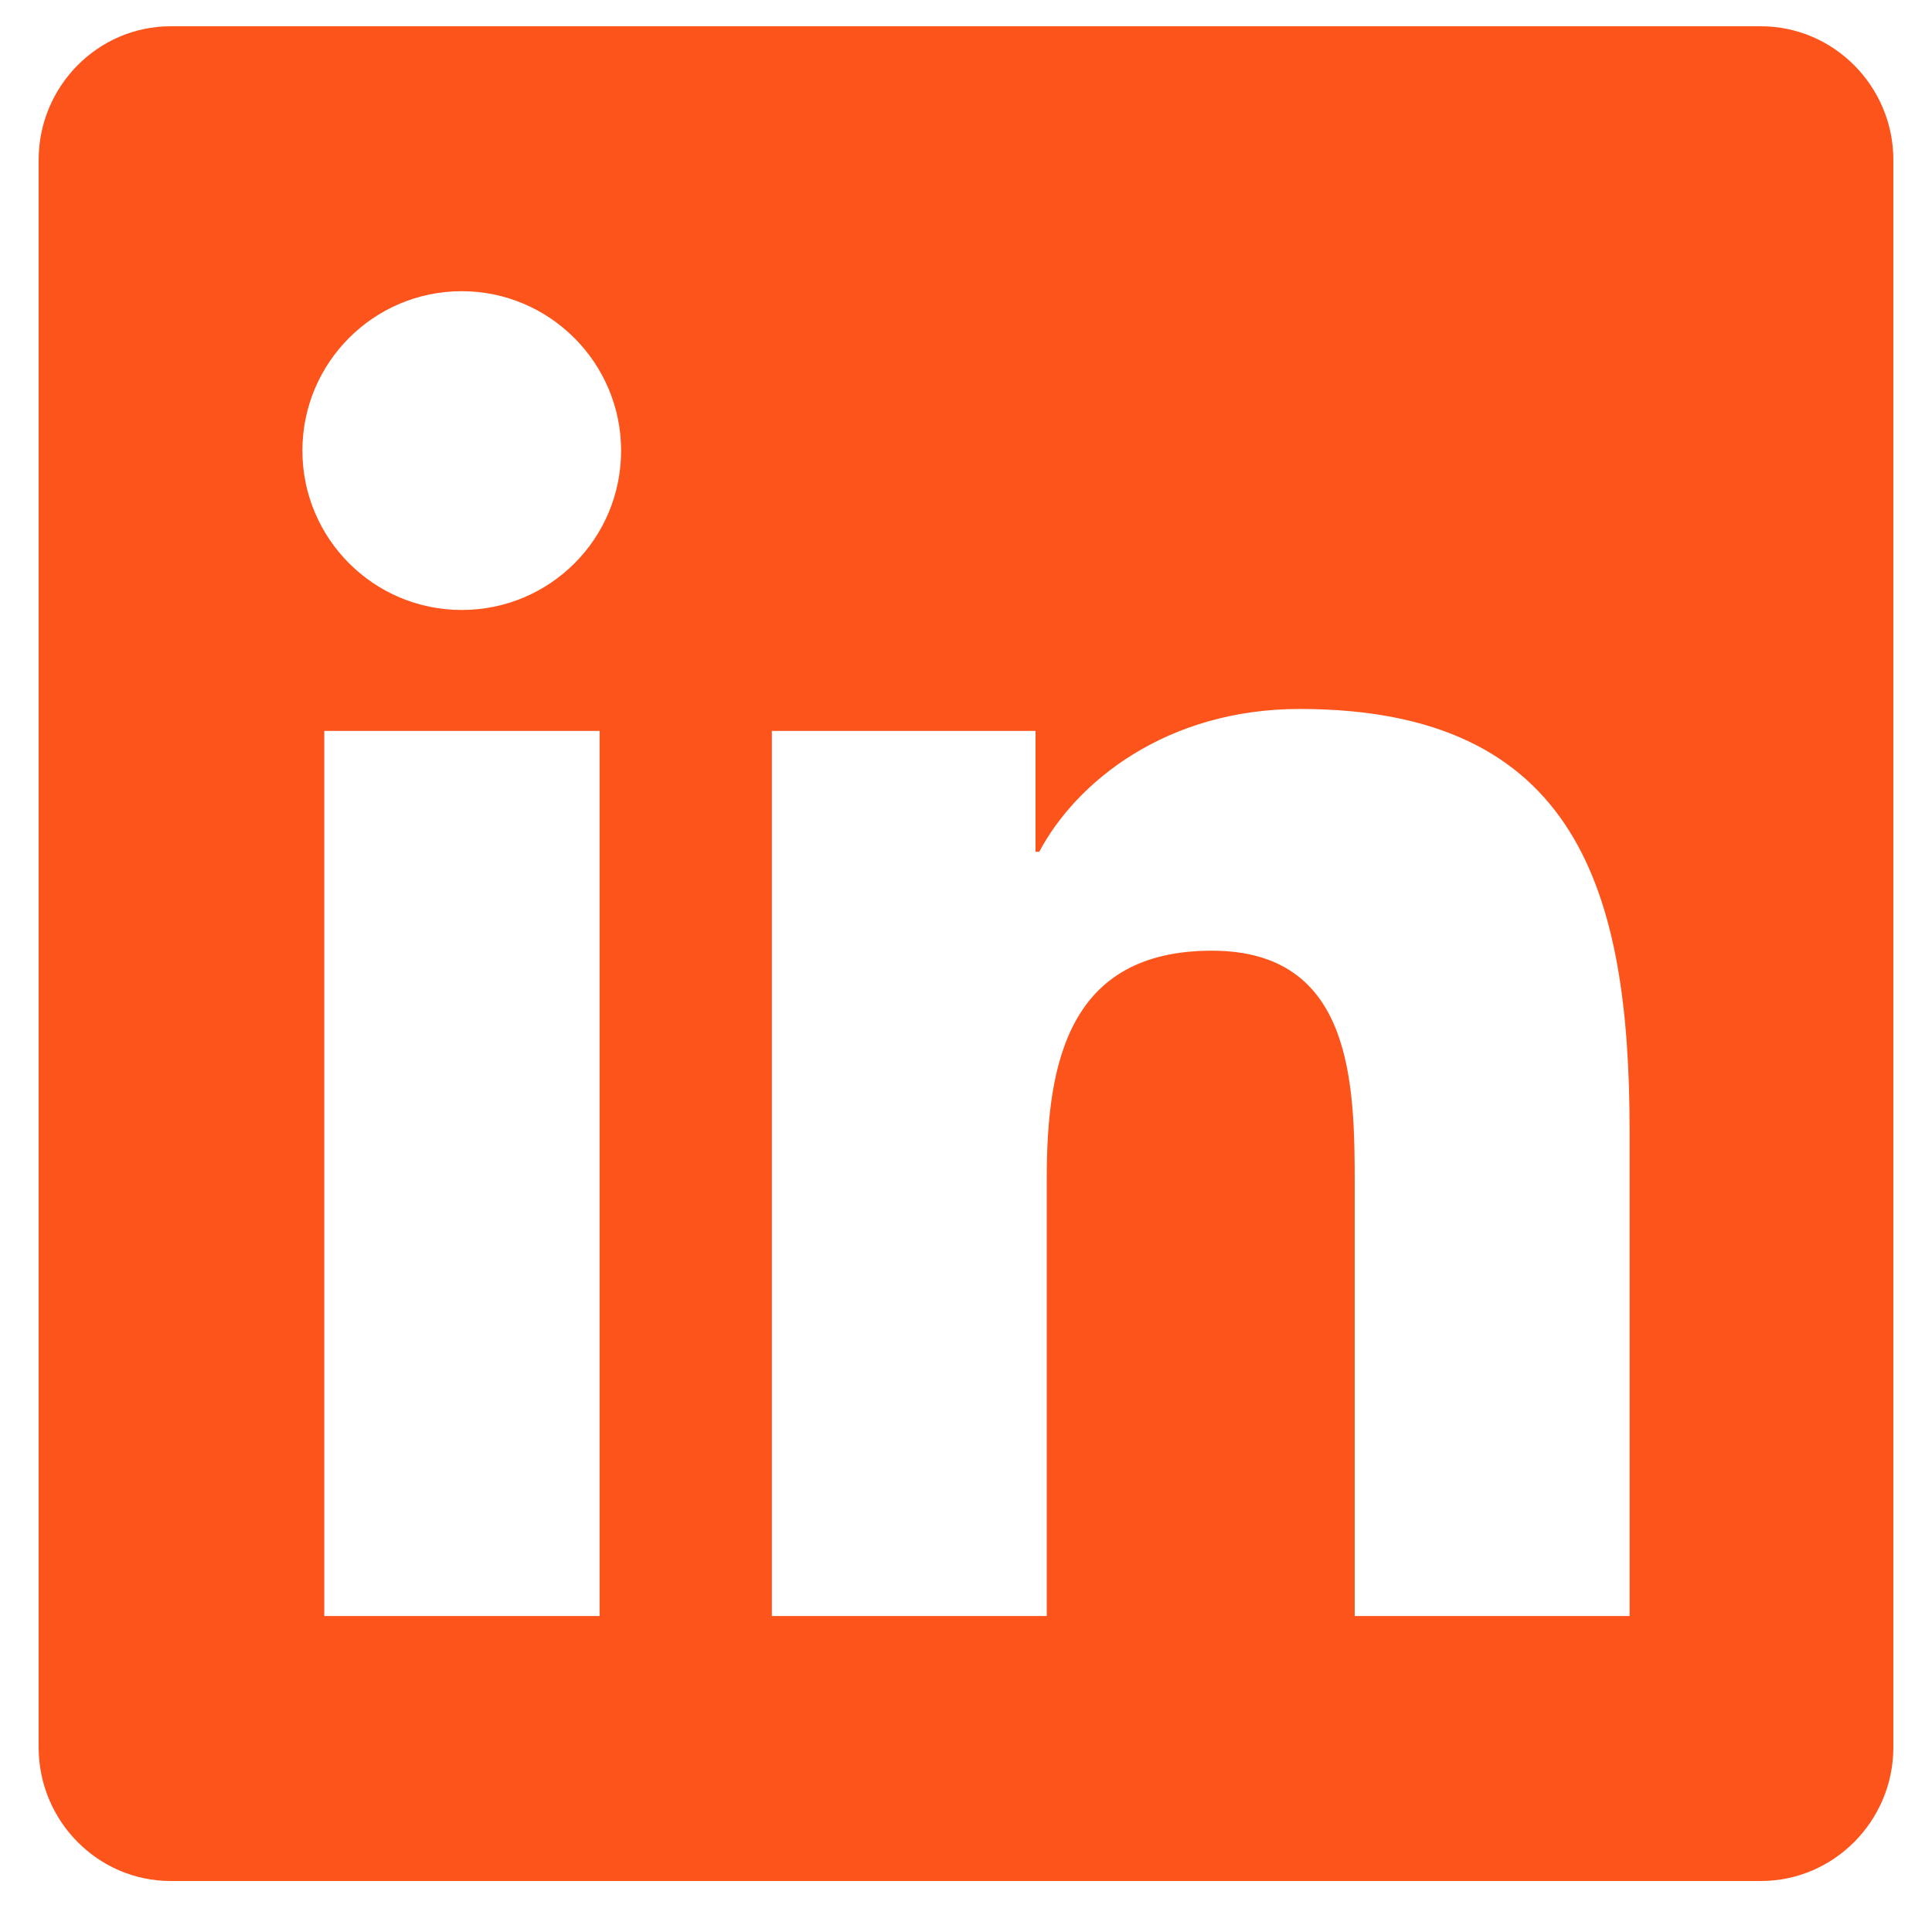
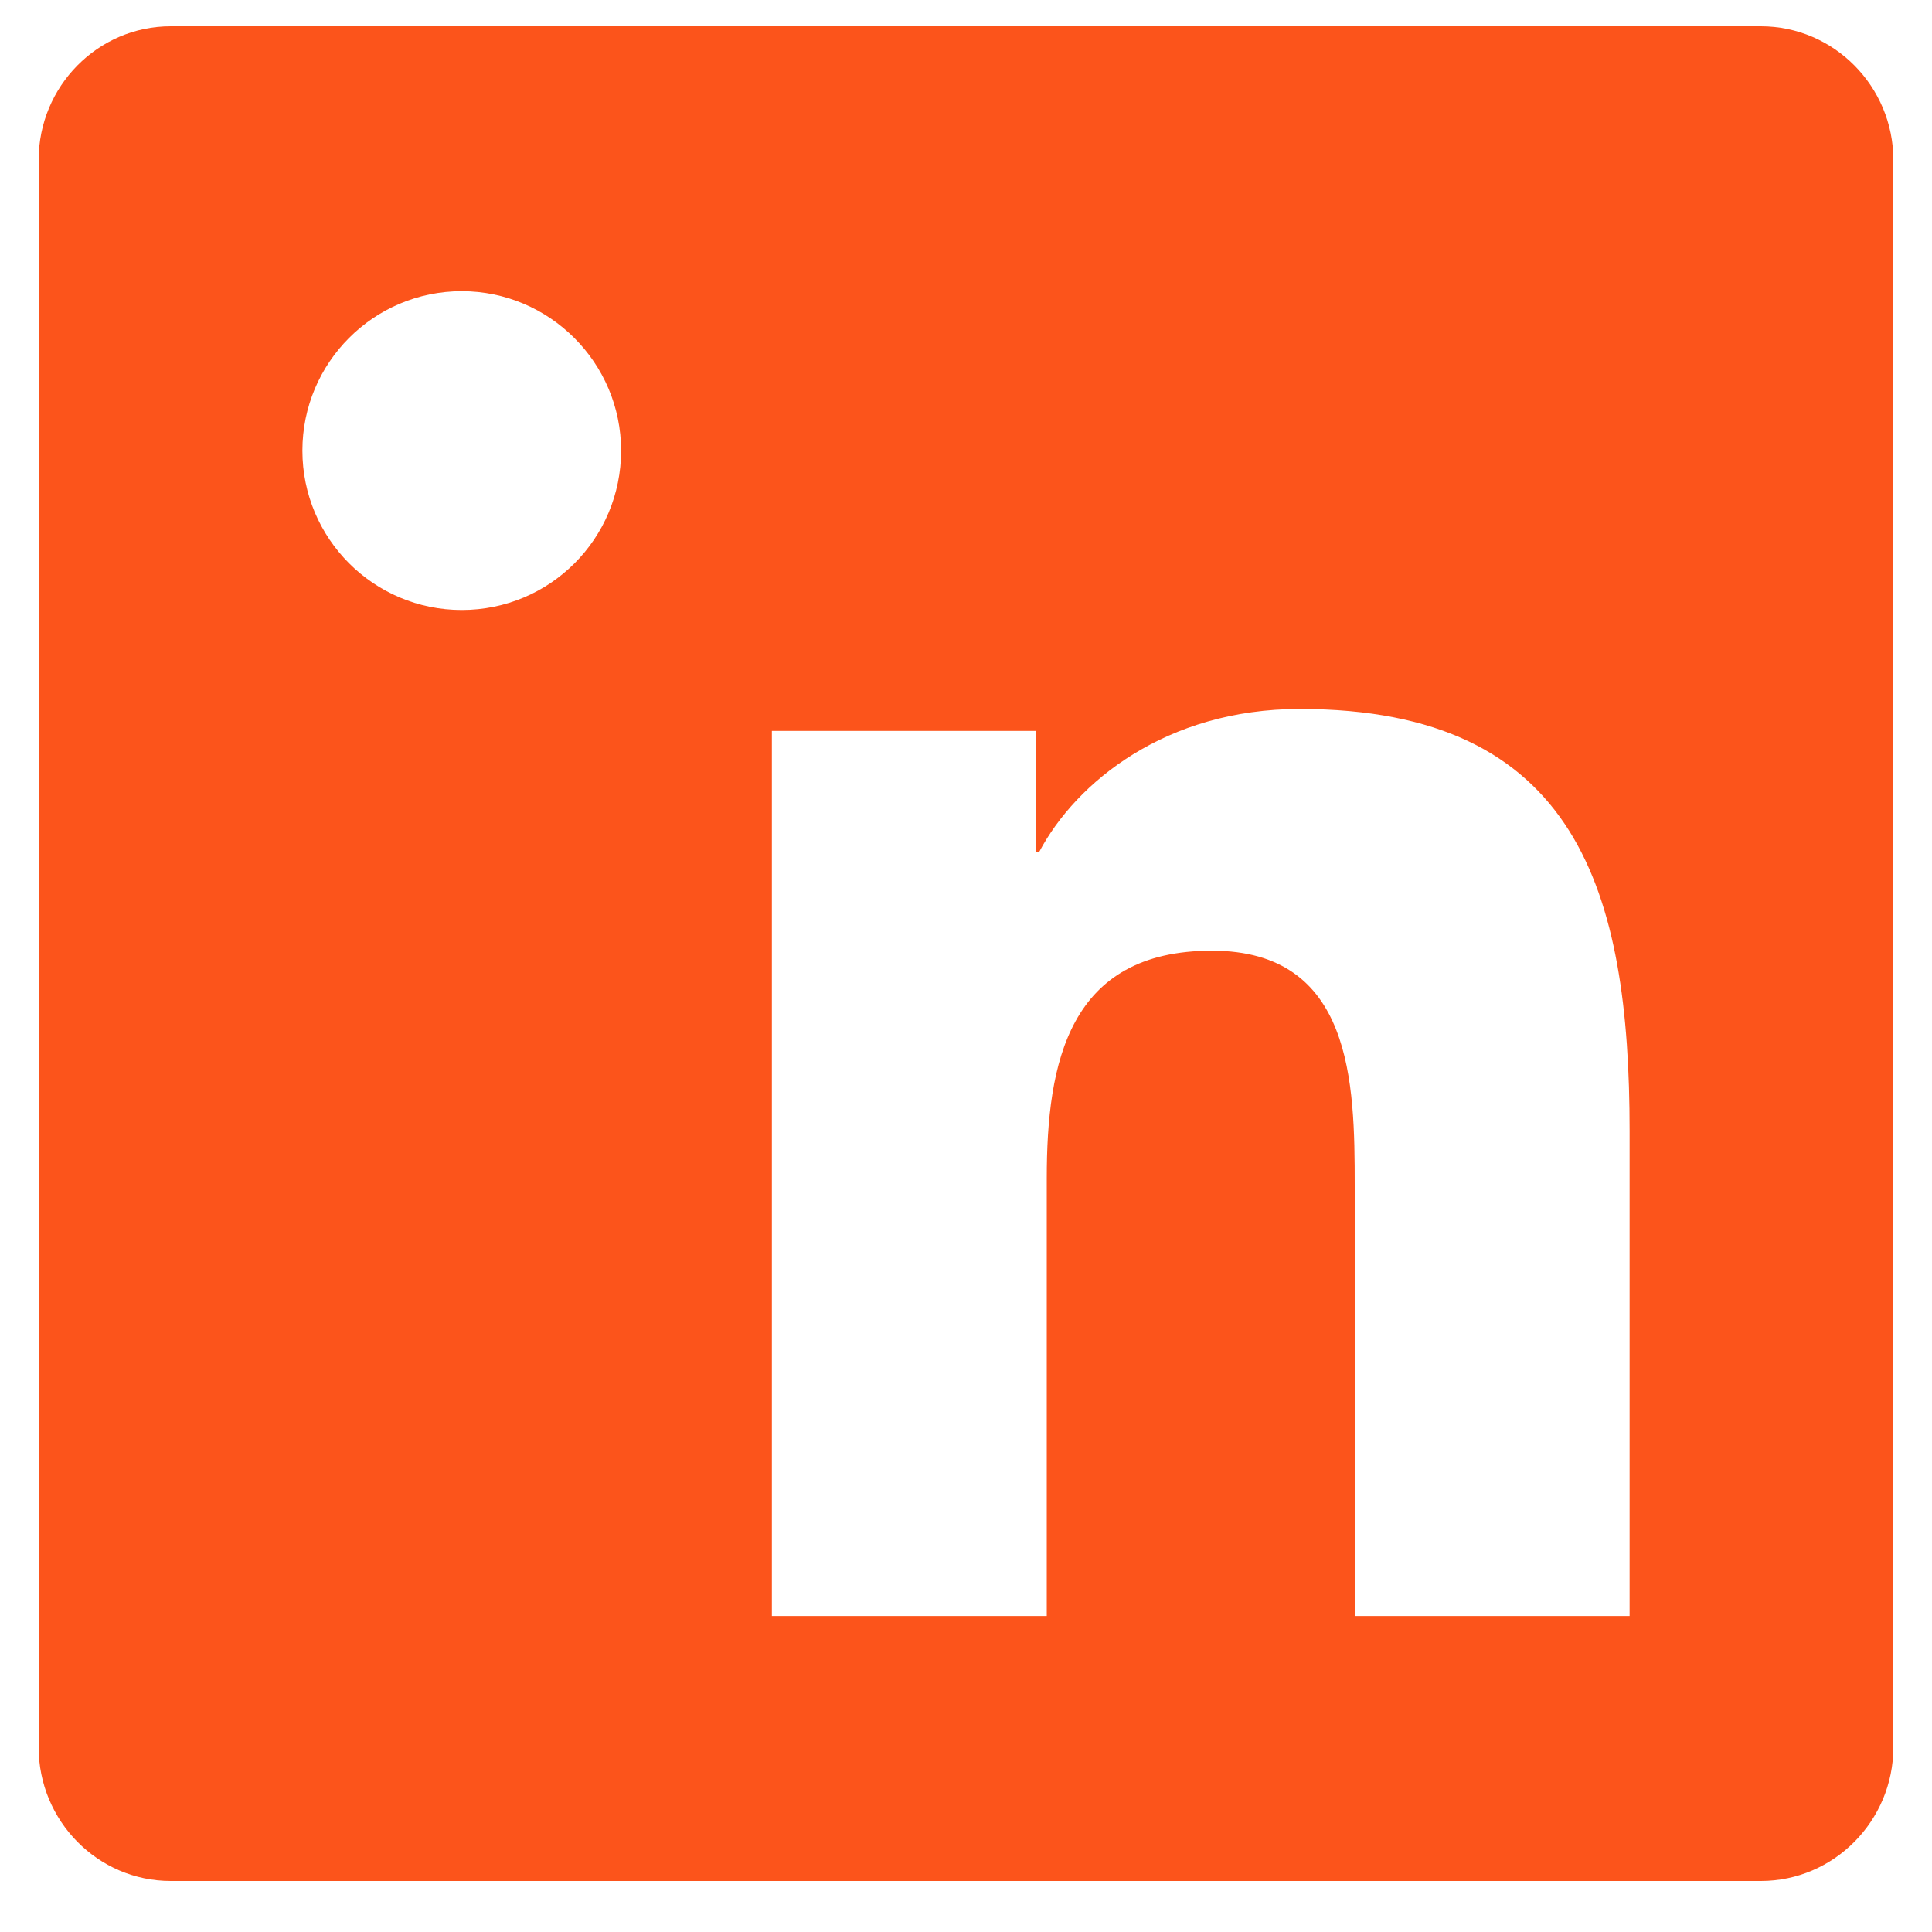
<svg xmlns="http://www.w3.org/2000/svg" width="25" height="25" viewBox="0 0 25 25" fill="none">
-   <path d="M22.786 0.34H2.209C1.266 0.34 0.5 1.117 0.5 2.07V22.61C0.5 23.563 1.266 24.34 2.209 24.34H22.786C23.729 24.34 24.5 23.563 24.5 22.61V2.07C24.5 1.117 23.729 0.34 22.786 0.34ZM7.754 20.911H4.196V9.458H7.759V20.911H7.754ZM5.975 7.893C4.834 7.893 3.913 6.967 3.913 5.831C3.913 4.695 4.834 3.768 5.975 3.768C7.111 3.768 8.037 4.695 8.037 5.831C8.037 6.972 7.116 7.893 5.975 7.893ZM21.087 20.911H17.53V15.34C17.53 14.011 17.504 12.302 15.682 12.302C13.829 12.302 13.545 13.749 13.545 15.243V20.911H9.988V9.458H13.4V11.022H13.448C13.925 10.122 15.088 9.174 16.818 9.174C20.418 9.174 21.087 11.547 21.087 14.633V20.911Z" fill="#FC541B" />
+   <path d="M22.786 0.34H2.209C1.266 0.34 0.5 1.117 0.5 2.07V22.61C0.5 23.563 1.266 24.34 2.209 24.34H22.786C23.729 24.34 24.5 23.563 24.5 22.61V2.07C24.5 1.117 23.729 0.34 22.786 0.34ZM7.754 20.911H4.196H7.759V20.911H7.754ZM5.975 7.893C4.834 7.893 3.913 6.967 3.913 5.831C3.913 4.695 4.834 3.768 5.975 3.768C7.111 3.768 8.037 4.695 8.037 5.831C8.037 6.972 7.116 7.893 5.975 7.893ZM21.087 20.911H17.53V15.34C17.53 14.011 17.504 12.302 15.682 12.302C13.829 12.302 13.545 13.749 13.545 15.243V20.911H9.988V9.458H13.4V11.022H13.448C13.925 10.122 15.088 9.174 16.818 9.174C20.418 9.174 21.087 11.547 21.087 14.633V20.911Z" fill="#FC541B" />
</svg>